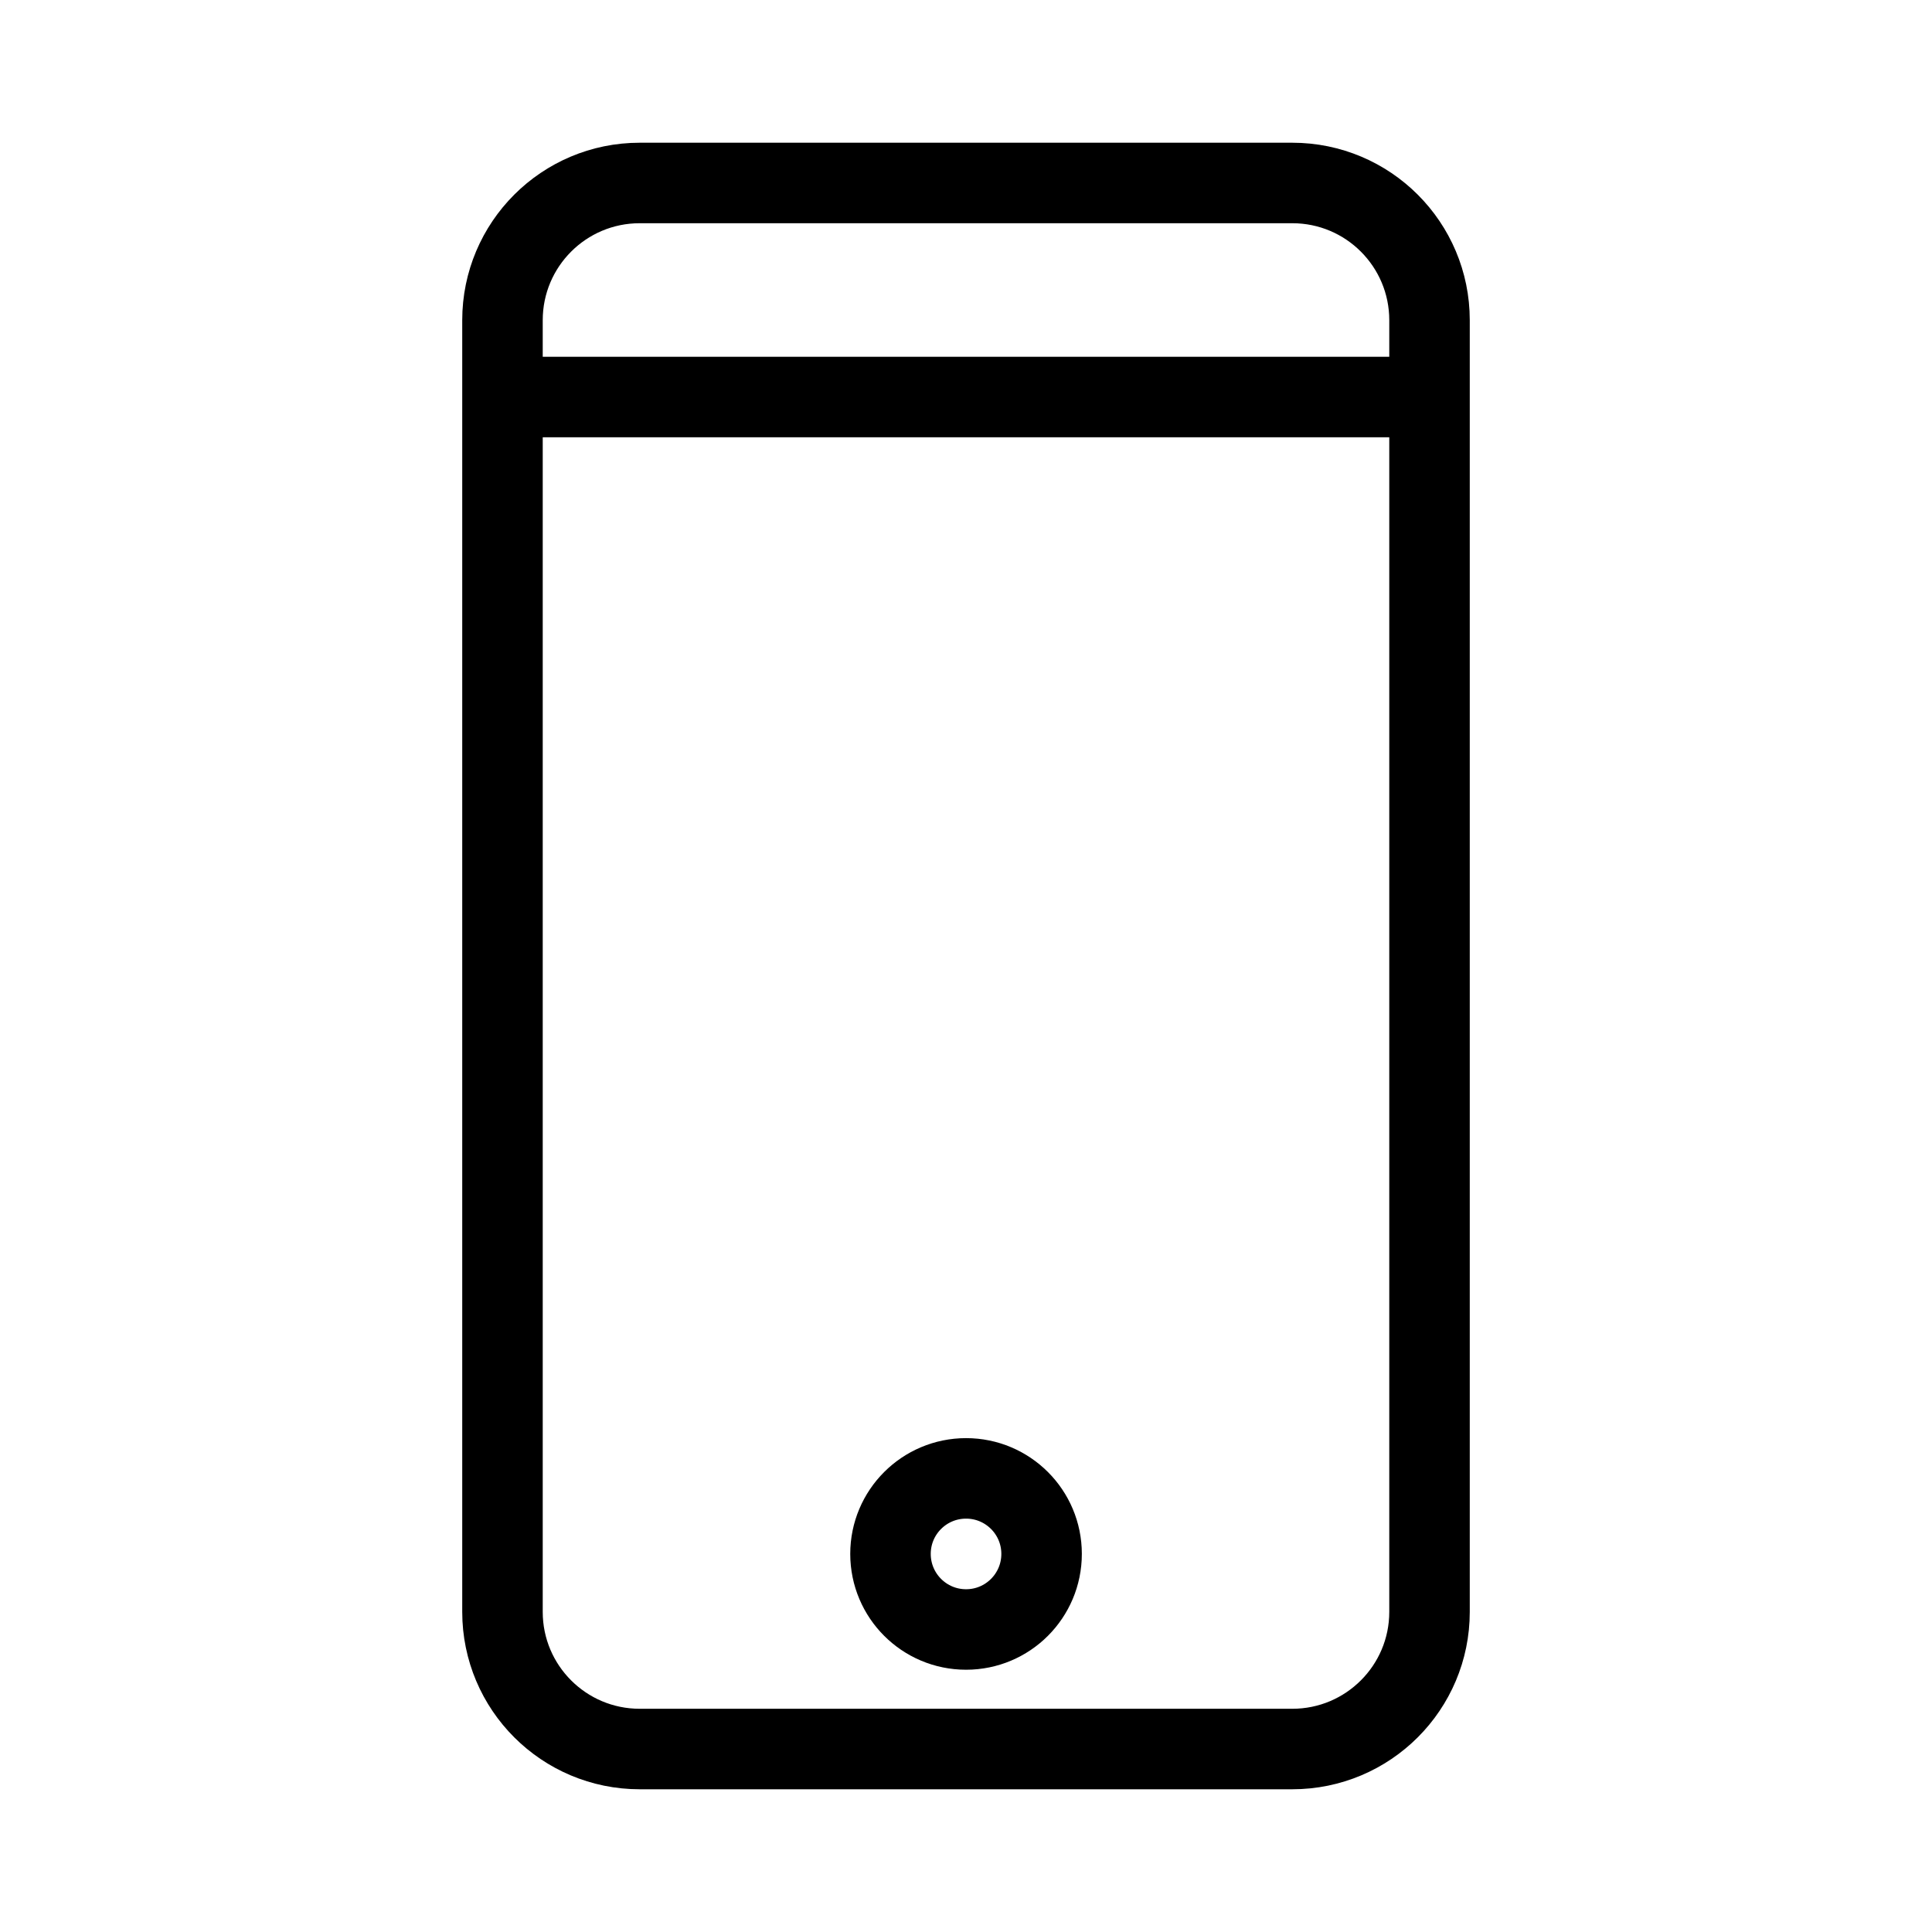
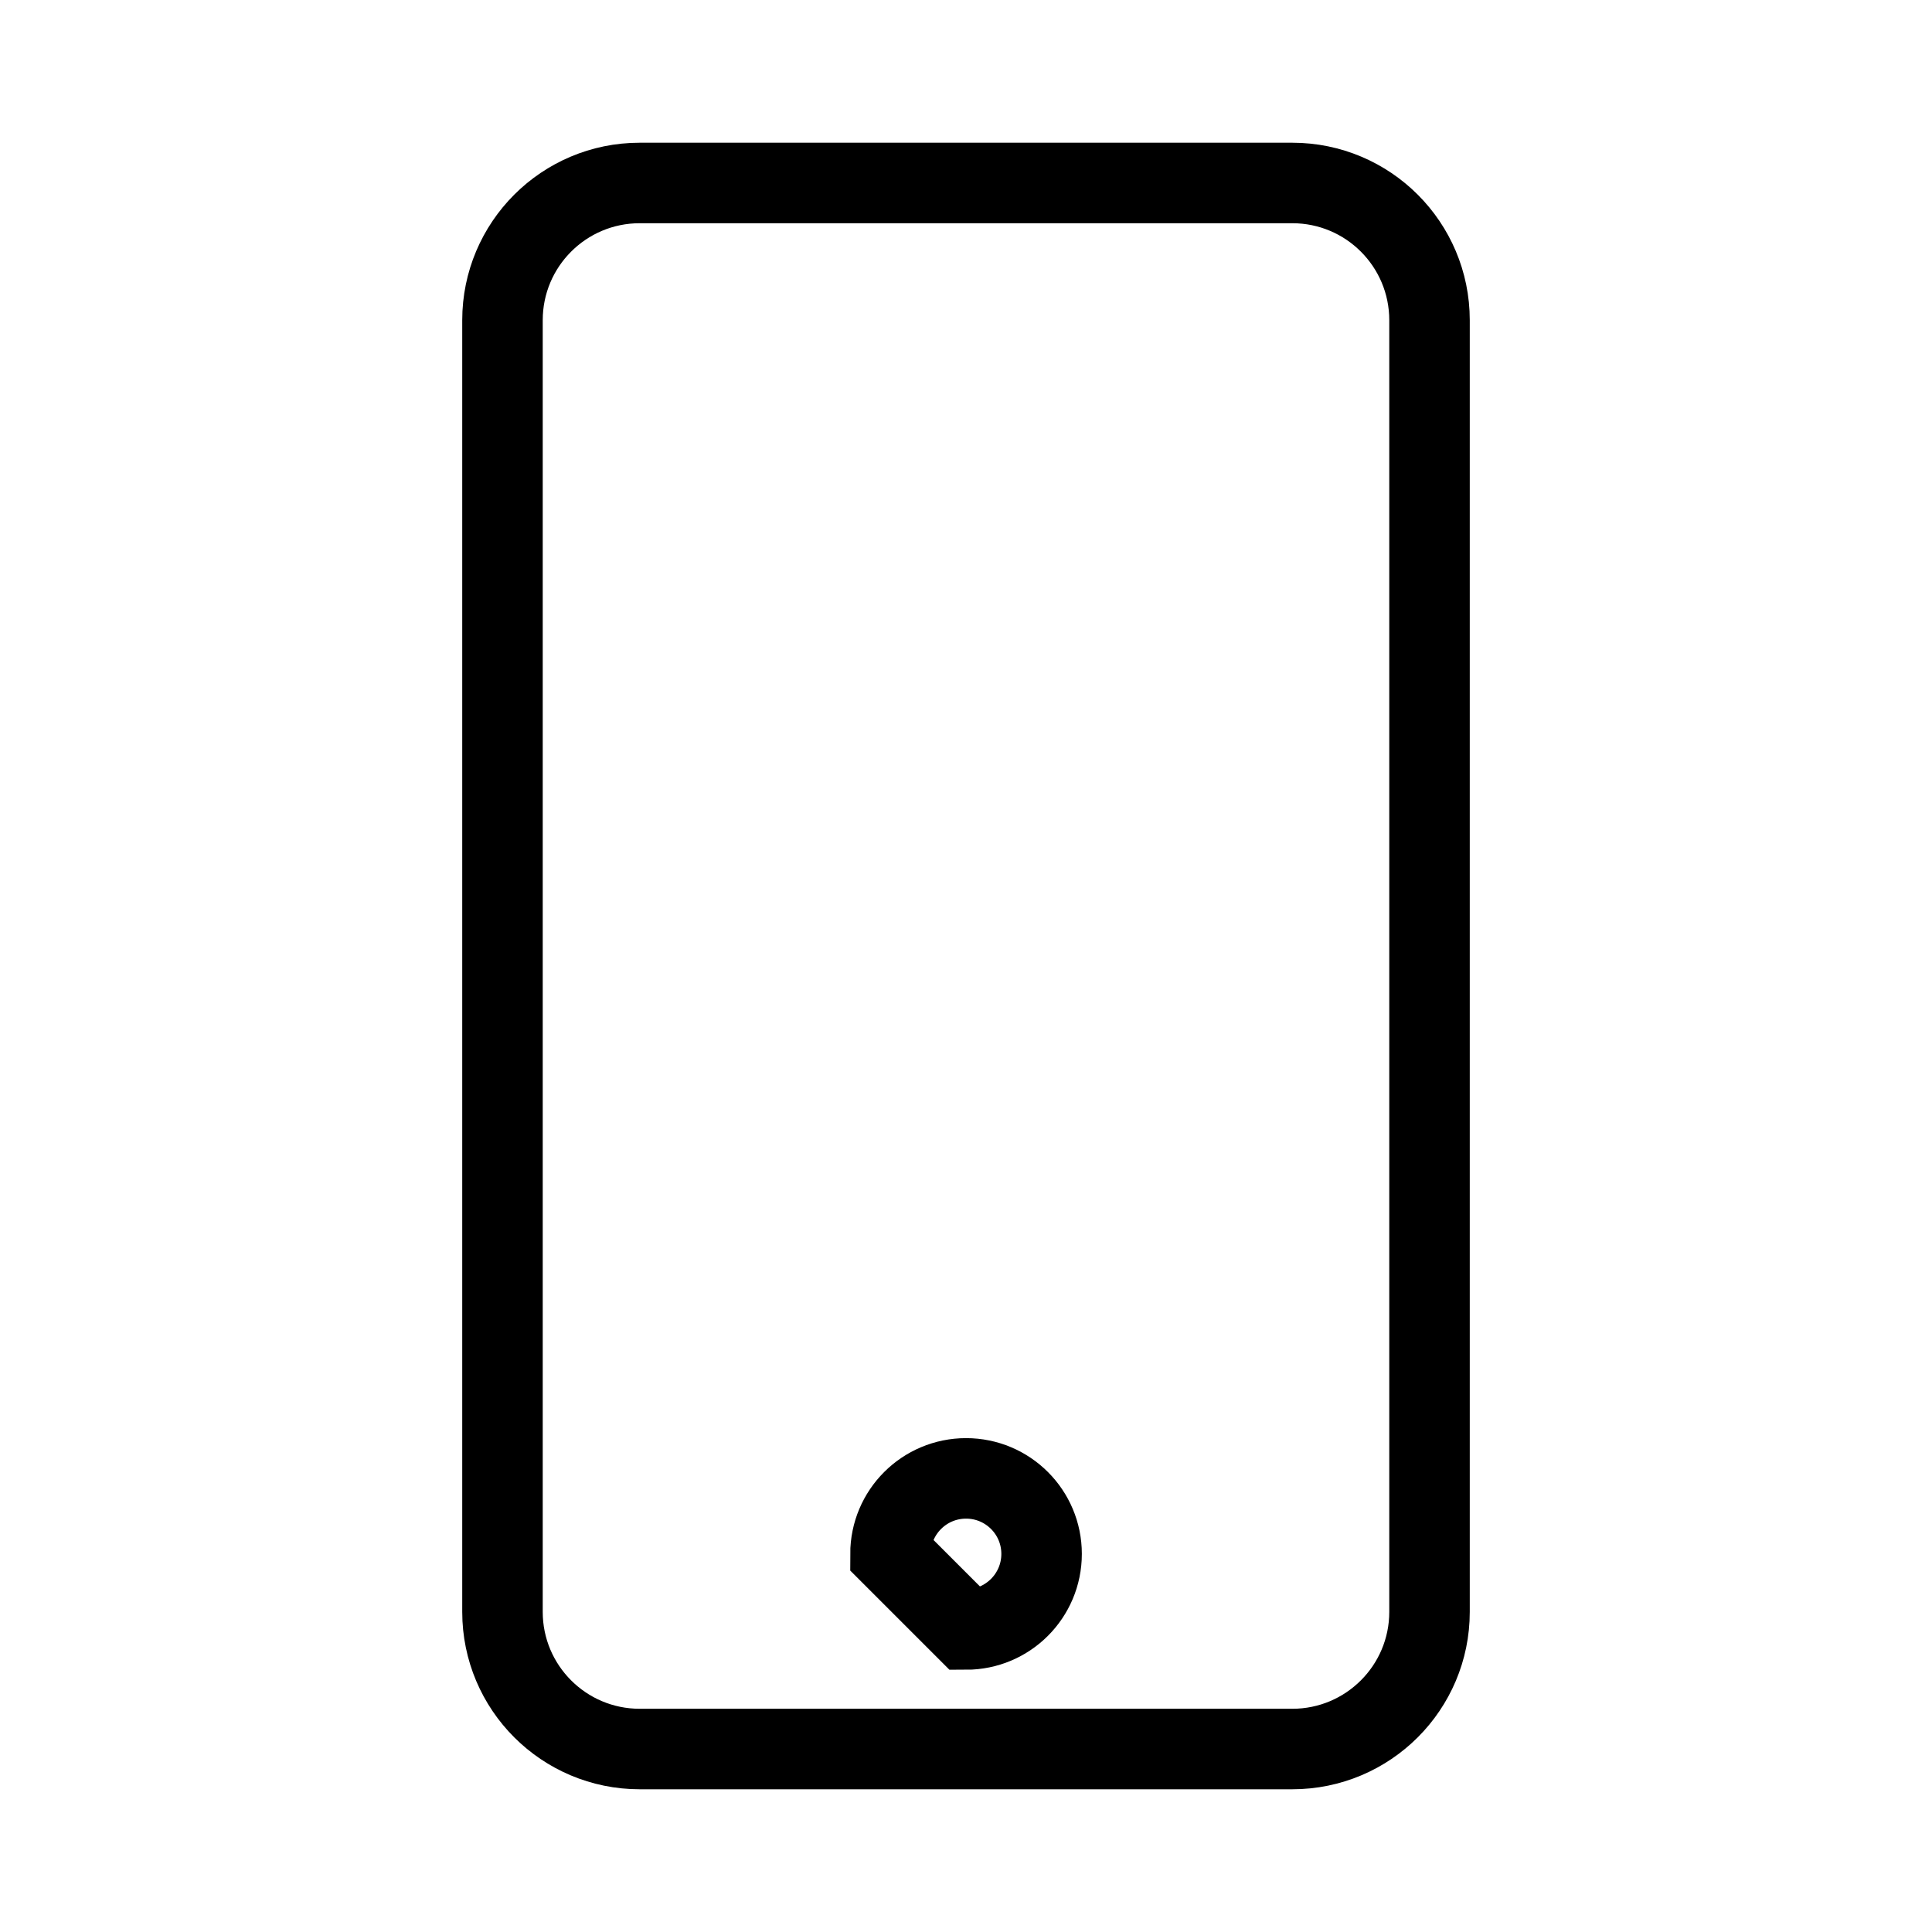
<svg xmlns="http://www.w3.org/2000/svg" width="24" height="24" viewBox="0 0 24 24" fill="none">
  <path d="M16.053 2.273H7.947C7.005 2.273 6.242 3.036 6.242 3.978V20.023C6.242 20.964 7.005 21.727 7.947 21.727H16.053C16.995 21.727 17.758 20.964 17.758 20.023V3.978C17.758 3.036 16.995 2.273 16.053 2.273Z" stroke="black" stroke-miterlimit="10" />
-   <path d="M6.203 4.932H17.794" stroke="black" stroke-miterlimit="10" />
-   <path d="M12.001 20.242C12.519 20.242 12.939 19.822 12.939 19.303C12.939 18.785 12.519 18.365 12.001 18.365C11.482 18.365 11.062 18.785 11.062 19.303C11.062 19.822 11.482 20.242 12.001 20.242Z" stroke="black" stroke-miterlimit="10" />
+   <path d="M12.001 20.242C12.519 20.242 12.939 19.822 12.939 19.303C12.939 18.785 12.519 18.365 12.001 18.365C11.482 18.365 11.062 18.785 11.062 19.303Z" stroke="black" stroke-miterlimit="10" />
</svg>